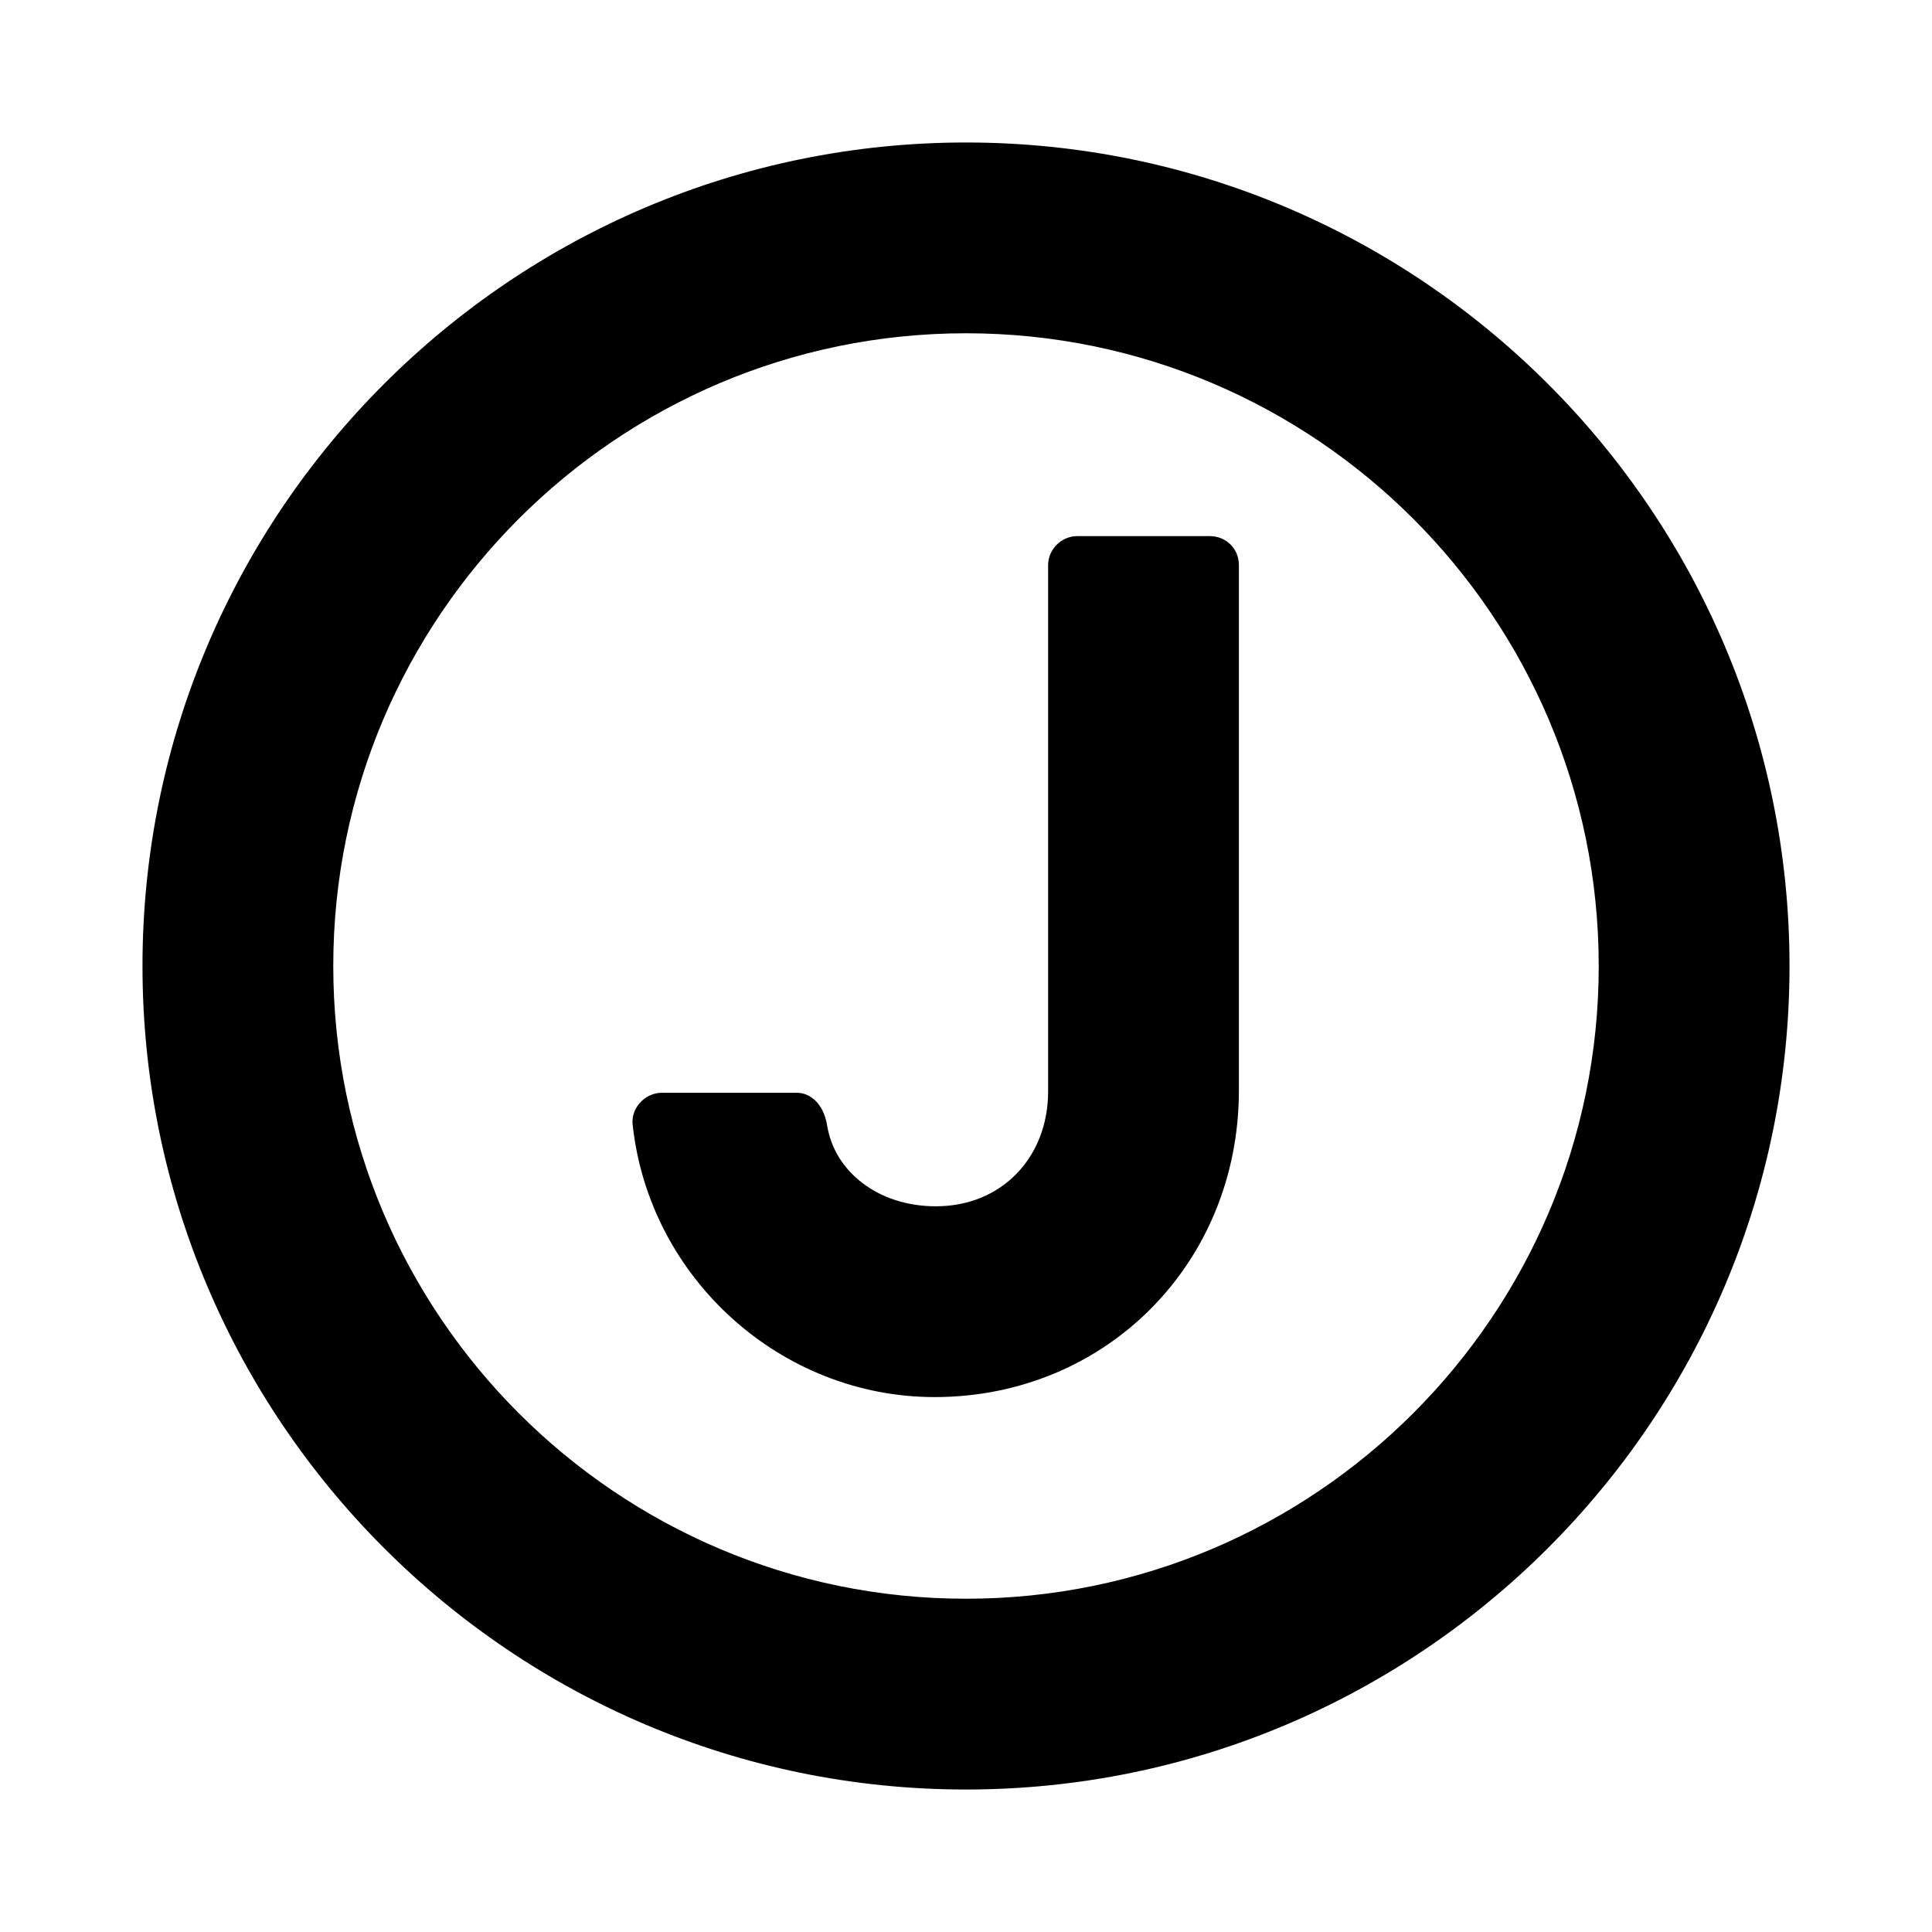
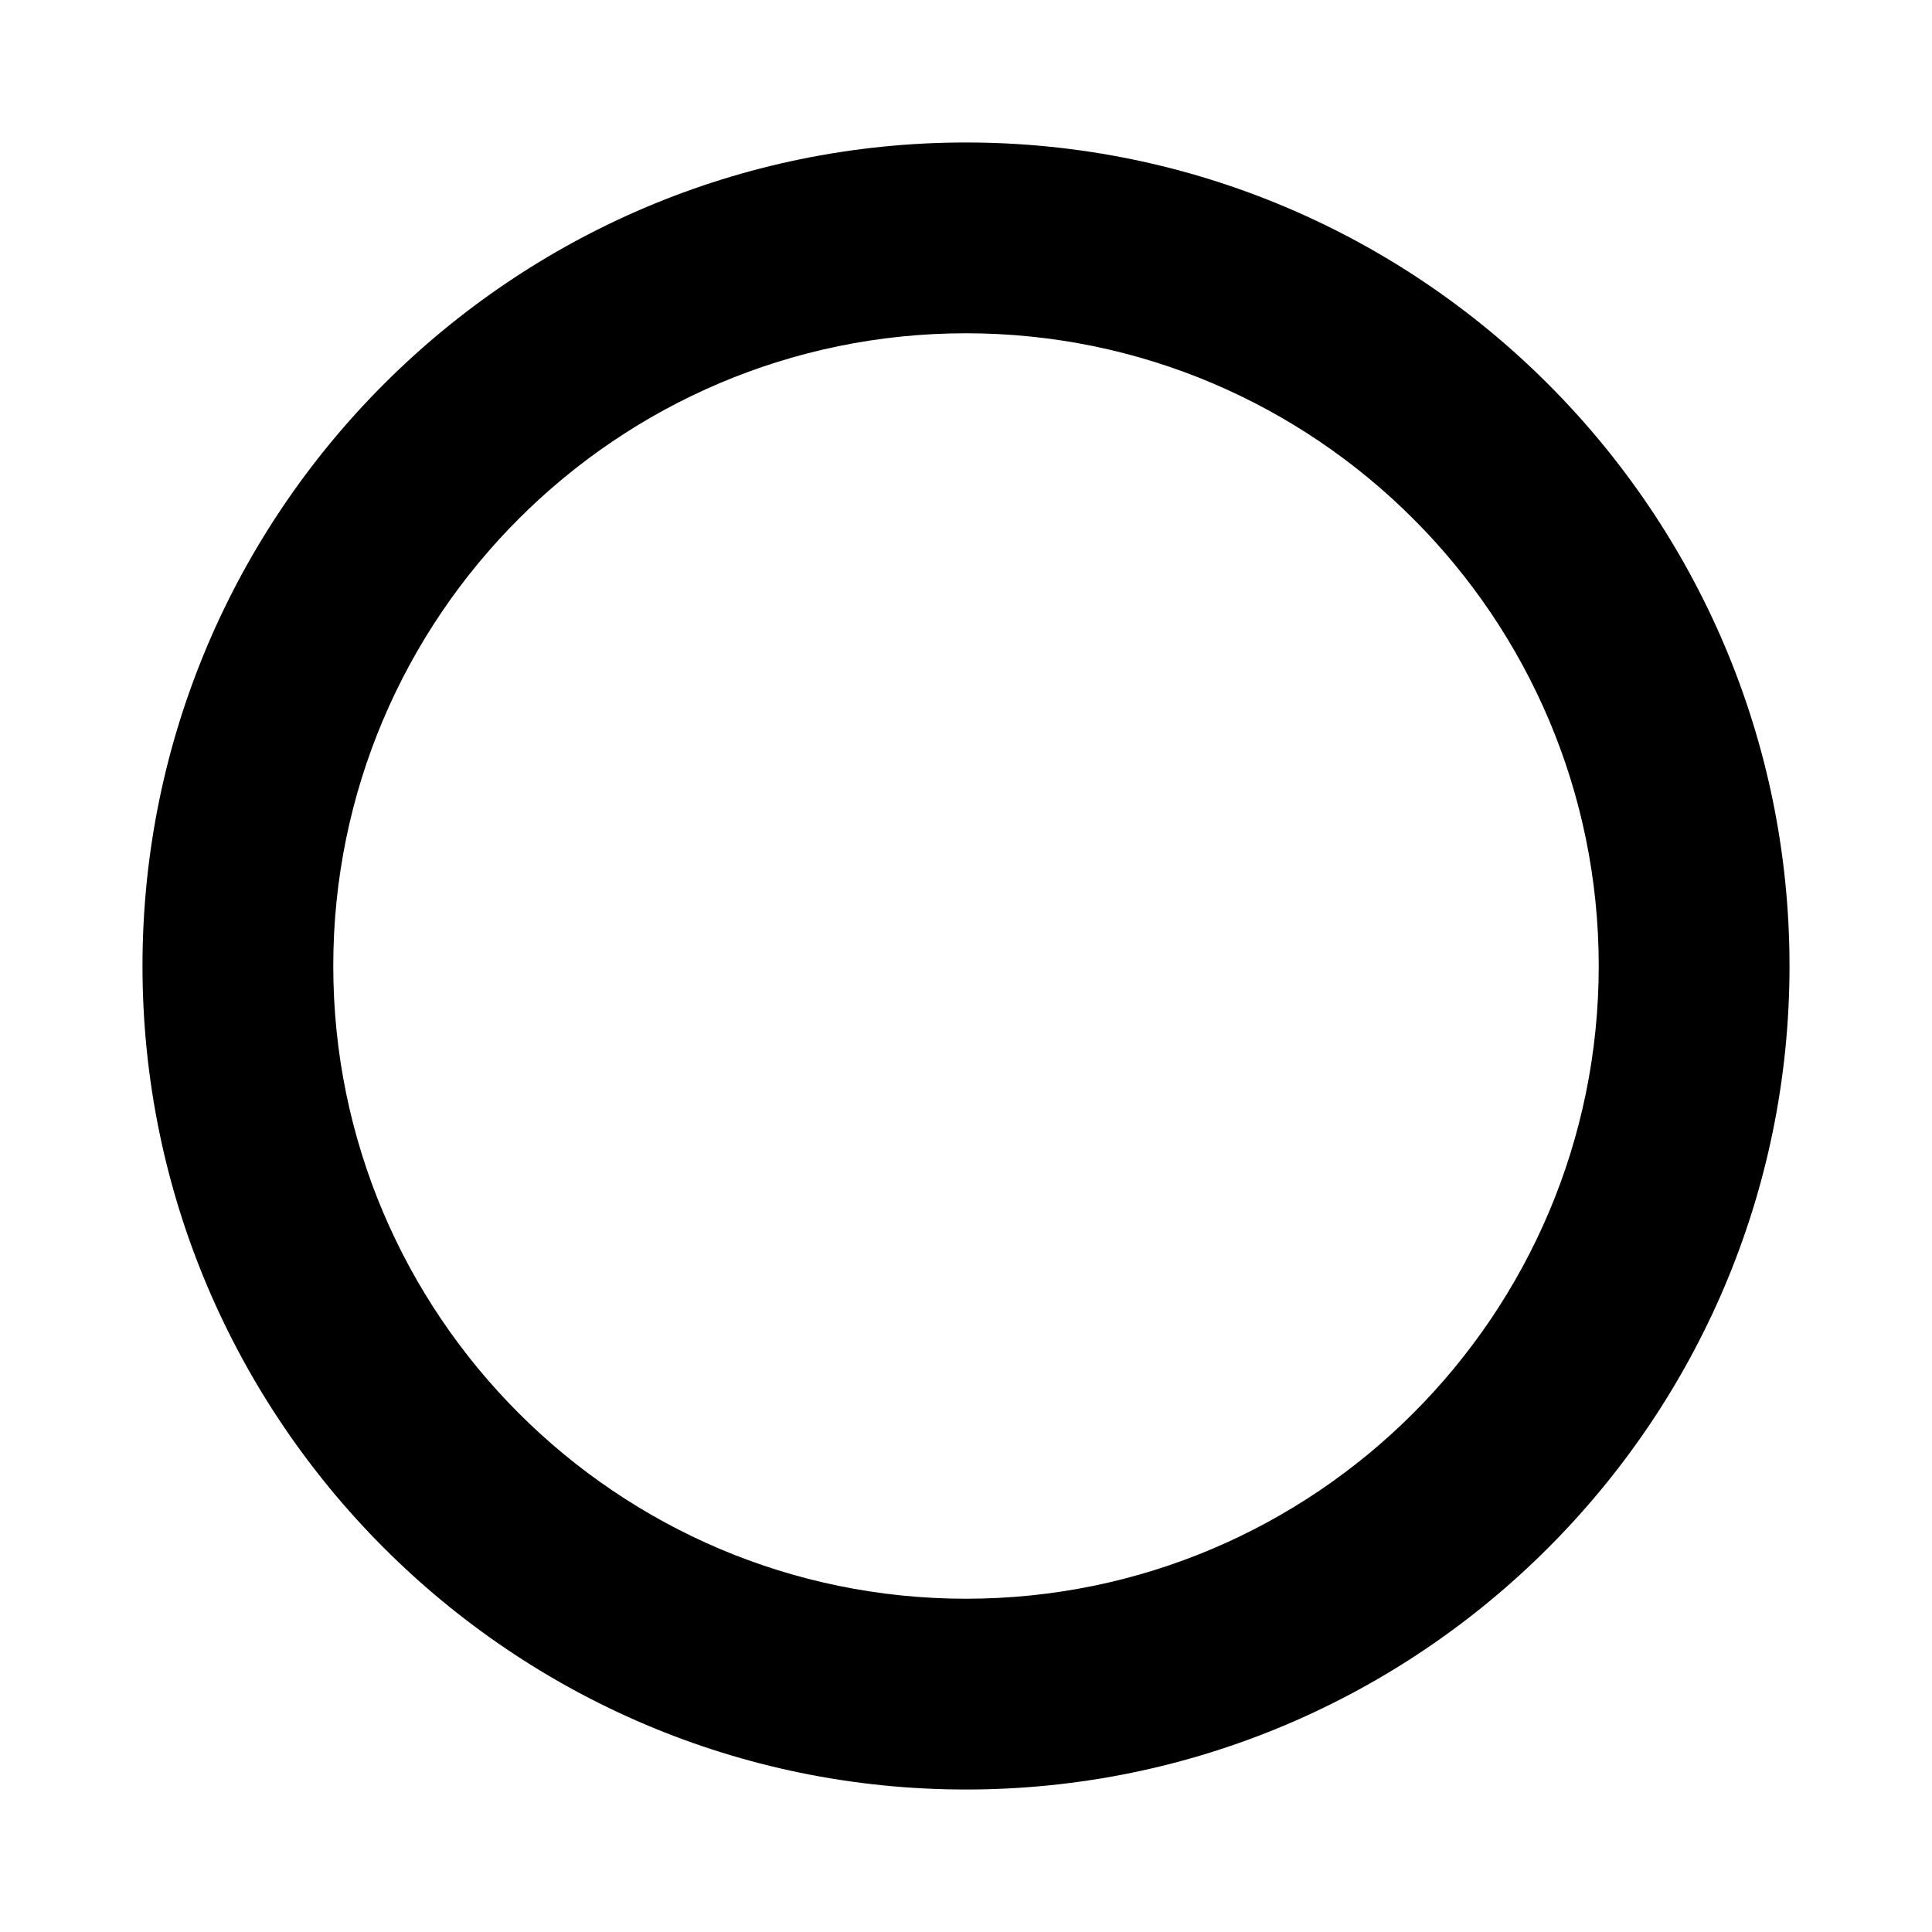
<svg xmlns="http://www.w3.org/2000/svg" version="1.1" width="16" height="16">
  <svg id="SvgjsSvg1005" version="1.1" viewBox="0 0 16 16">
-     <path d="M10.02,4.44h-1.1c-.13,0-.24.11-.24.24v4.36c0,.54-.38.95-.93.95-.48,0-.84-.29-.9-.67-.03-.18-.14-.27-.25-.27h-1.12c-.14,0-.26.13-.24.27.14,1.27,1.23,2.25,2.5,2.25,1.42,0,2.52-1.11,2.52-2.54v-4.35c0-.14-.11-.24-.24-.24Z" />
    <path d="M8,1.18c-3.76,0-6.82,3.06-6.82,6.82s3.06,6.82,6.82,6.82,6.82-3.06,6.82-6.82S11.76,1.18,8,1.18ZM8,13.24c-2.89,0-5.24-2.35-5.24-5.24s2.35-5.24,5.24-5.24,5.24,2.35,5.24,5.24-2.35,5.24-5.24,5.24Z" />
  </svg>
  <style>@media (prefers-color-scheme: light) { :root { filter: none; } }
@media (prefers-color-scheme: dark) { :root { filter: none; } }
</style>
</svg>